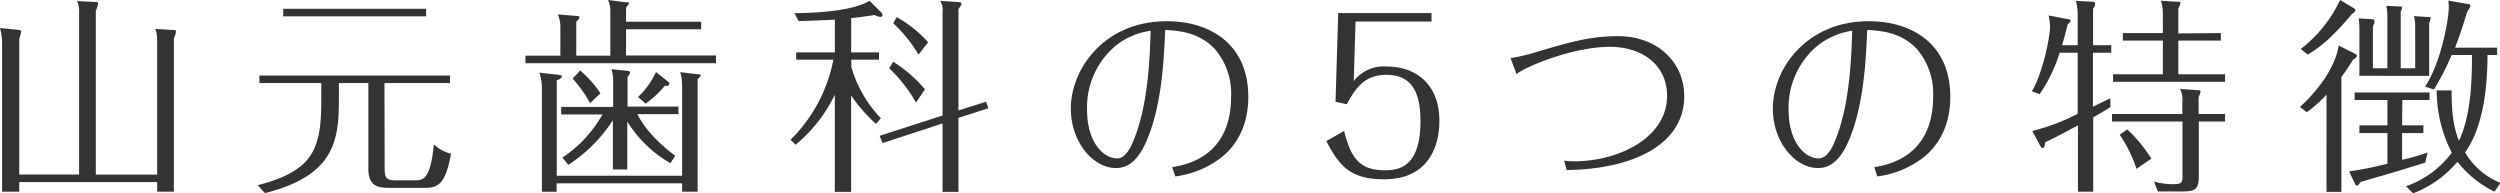
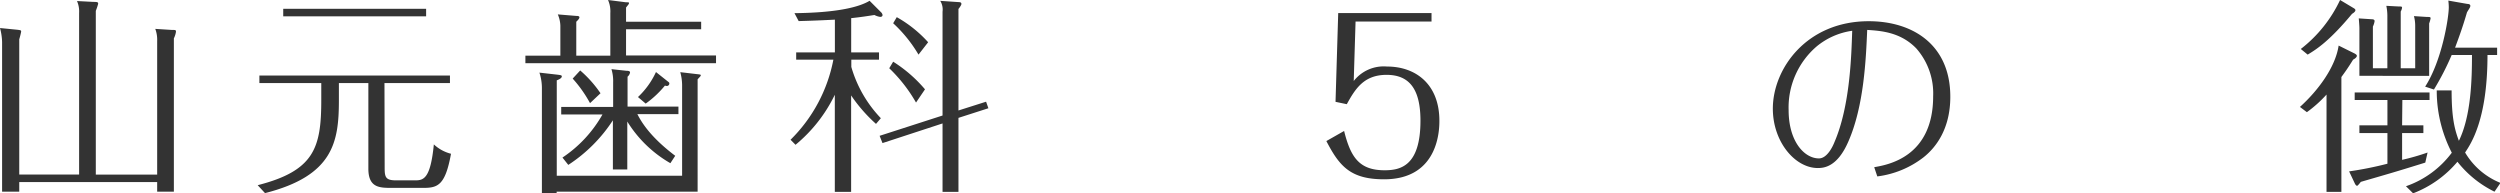
<svg xmlns="http://www.w3.org/2000/svg" width="381.76" height="29.52" viewBox="0 0 381.76 29.52">
  <g id="レイヤー_2" data-name="レイヤー 2">
    <g id="レイヤー_1-2" data-name="レイヤー 1">
      <path d="M12.08,26.65V2A4,4,0,0,0,11.76.16l2.52.13c.64,0,.71.06.71.29a9.73,9.73,0,0,1-.36,1.08v25H24V6.26a4.73,4.73,0,0,0-.29-1.85l2.52.16c.58,0,.64,0,.64.29a3.45,3.45,0,0,1-.32,1V29.27H24V27.8H2.94v1.47H.32V6.45A8.77,8.77,0,0,0,0,4.28l2.62.26c.51.06.61.09.61.25S3,5.82,2.94,6V26.65Z" style="fill:#333" />
      <path d="M58.74,25.66c0,1.4.16,1.88,1.73,1.88h2.94c1.25,0,2.33-.22,2.84-5.49a6,6,0,0,0,2.62,1.43c-.86,4.77-2,5.21-4.18,5.21H59.86c-1.88,0-3.61,0-3.61-2.94V12.68h-4.5v2.66c0,6.36-.87,11.5-11.28,14.15l-1.12-1.21c8.63-2.21,9.71-5.69,9.71-13V12.68H39.61V11.53h29.1v1.15h-10ZM65.07,1.34V2.49H43.25V1.34Z" style="fill:#333" />
-       <path d="M107.07,3.32V4.47H95.6v4h13.74V9.65H80.23V8.5h5.34V3.9a4.79,4.79,0,0,0-.39-1.7L88,2.43c.16,0,.48,0,.48.22s-.32.51-.48.67V8.5H93.2V2a4.3,4.3,0,0,0-.35-2L95.6.35c.38,0,.45,0,.45.13s-.1.22-.45.67V3.32Zm-2.91,23.52V12.94a7.64,7.64,0,0,0-.28-1.92l2.46.29c.6.07.67.07.67.19s-.07.16-.48.61V29.27h-2.37V28H85v1.28H82.75V13.42a7.42,7.42,0,0,0-.38-2.33l2.81.32c.45.06.61.09.61.25,0,.32-.54.51-.77.61V26.84Zm-1.79-1.92a18.6,18.6,0,0,1-6.58-6.36v7.32h-2.2V18.37a23.21,23.21,0,0,1-6.81,6.81l-.89-1.12A19.26,19.26,0,0,0,92,17.48h-6.3V16.33h7.93V12.56a6.18,6.18,0,0,0-.26-2l2.3.25c.35,0,.54.07.54.26a1.07,1.07,0,0,1-.38.64v4.57h7.77v1.15H97.33c.63,1.24,2,3.51,5.78,6.36ZM90.1,15.75A19.31,19.31,0,0,0,87.45,12l1.15-1.24a18,18,0,0,1,3.1,3.48Zm11.83-3.35c.25.19.28.22.28.35a.38.38,0,0,1-.38.38,1.07,1.07,0,0,1-.29-.06,15.3,15.3,0,0,1-2.94,2.75l-1.18-1A12.32,12.32,0,0,0,100.17,11Z" style="fill:#333" />
+       <path d="M107.07,3.32V4.47H95.6v4h13.74V9.65H80.23V8.5h5.34V3.9a4.79,4.79,0,0,0-.39-1.7L88,2.43c.16,0,.48,0,.48.22s-.32.51-.48.67V8.5H93.2V2a4.3,4.3,0,0,0-.35-2L95.6.35c.38,0,.45,0,.45.13s-.1.22-.45.67V3.32Zm-2.91,23.52V12.94a7.64,7.64,0,0,0-.28-1.92l2.46.29c.6.07.67.07.67.19s-.07.16-.48.61V29.27h-2.37H85v1.28H82.75V13.42a7.42,7.42,0,0,0-.38-2.33l2.81.32c.45.06.61.09.61.25,0,.32-.54.51-.77.61V26.84Zm-1.79-1.92a18.6,18.6,0,0,1-6.58-6.36v7.32h-2.2V18.37a23.21,23.21,0,0,1-6.81,6.81l-.89-1.12A19.26,19.26,0,0,0,92,17.48h-6.3V16.33h7.93V12.56a6.18,6.18,0,0,0-.26-2l2.3.25c.35,0,.54.07.54.26a1.07,1.07,0,0,1-.38.64v4.57h7.77v1.15H97.33c.63,1.24,2,3.51,5.78,6.36ZM90.1,15.75A19.31,19.31,0,0,0,87.45,12l1.15-1.24a18,18,0,0,1,3.1,3.48Zm11.83-3.35c.25.19.28.22.28.35a.38.38,0,0,1-.38.38,1.07,1.07,0,0,1-.29-.06,15.3,15.3,0,0,1-2.94,2.75l-1.18-1A12.32,12.32,0,0,0,100.17,11Z" style="fill:#333" />
      <path d="M133.77,18.92a23.47,23.47,0,0,1-3.8-4.35V29.3h-2.49V14.47a22.68,22.68,0,0,1-6,7.64l-.76-.77a23.31,23.31,0,0,0,6.54-12.23h-5.68V8h5.91v-5c-3.1.16-4.6.19-5.53.22l-.64-1.21c6.78-.07,10-1,11.47-1.89l1.73,1.73a.77.77,0,0,1,.25.44c0,.1-.06.29-.35.29a2.65,2.65,0,0,1-.89-.29c-1.06.16-2,.32-3.55.48V8h4.25V9.11H130v1.11a18.85,18.85,0,0,0,4.51,7.83Zm16.81-3.39.35,1-4.57,1.47V29.3h-2.43V18.85l-9.17,3-.44-1.11,9.61-3.1V1.79a2.55,2.55,0,0,0-.35-1.66l2.78.19c.39,0,.45.13.45.29s-.29.57-.45.76v15.5Zm-10.7.13a23.13,23.13,0,0,0-4.09-5.24l.6-1a21.24,21.24,0,0,1,4.86,4.22Zm.38-7.32a21,21,0,0,0-3.87-4.79l.55-.93a18.88,18.88,0,0,1,4.79,3.83Z" style="fill:#333" />
-       <path d="M179,25.53c2-.35,9-1.5,9-10.83a10.38,10.38,0,0,0-2.56-7.29c-2.43-2.52-5.46-2.71-7.51-2.84-.19,4.34-.48,11.6-2.91,17.09-1.66,3.81-3.67,4-4.63,4-3.48,0-6.87-4-6.87-9.07,0-6.1,5.15-13.35,14.64-13.35,6.71,0,12.46,3.57,12.46,11.53,0,5-2.27,7.8-4.06,9.23a14.49,14.49,0,0,1-7.09,2.94ZM170.24,7.09A12.25,12.25,0,0,0,166,16.81c0,4.79,2.39,7.38,4.63,7.38,1.31,0,2.17-2,2.36-2.49,2.4-5.53,2.59-13.23,2.72-17A10.86,10.86,0,0,0,170.24,7.09Z" style="fill:#333" />
      <path d="M204.35,2H218.6V3.29H207l-.28,9.08a5.81,5.81,0,0,1,5.08-2.21c4.41,0,8,2.72,8,8.28,0,1.15,0,8.94-8.44,8.94-5.14,0-6.83-2-8.82-5.84L205.25,20c1,4,2.3,6,6.19,6,2.43,0,5.47-.67,5.47-7.57,0-4.83-1.7-7-5.18-7s-4.79,2.17-6.07,4.48l-1.72-.36Z" style="fill:#333" />
-       <path d="M238.85,24.54a14.74,14.74,0,0,0,1.57.09c6.61,0,14.15-3.51,14.15-10,0-4.64-3.7-7.48-8.78-7.48s-12,2.59-14.22,4.15l-.9-2.43a26.22,26.22,0,0,0,3.61-.83c5.28-1.56,8.47-2.52,12.78-2.52,6.07,0,10.13,4,10.13,9.17,0,7.48-8,11.15-17.95,11.28Z" style="fill:#333" />
      <path d="M286.2,25.53c2-.35,9-1.5,9-10.83a10.38,10.38,0,0,0-2.56-7.29c-2.42-2.52-5.46-2.71-7.51-2.84-.19,4.34-.47,11.6-2.9,17.09-1.66,3.81-3.68,4-4.64,4-3.48,0-6.87-4-6.87-9.07,0-6.1,5.15-13.35,14.64-13.35,6.71,0,12.46,3.57,12.46,11.53,0,5-2.27,7.8-4.06,9.23a14.45,14.45,0,0,1-7.09,2.94ZM277.41,7.09a12.28,12.28,0,0,0-4.28,9.72c0,4.79,2.4,7.38,4.63,7.38,1.31,0,2.18-2,2.37-2.49,2.39-5.53,2.58-13.23,2.71-17A10.9,10.9,0,0,0,277.41,7.09Z" style="fill:#333" />
-       <path d="M317.27,6.9V2A9.12,9.12,0,0,0,317,.13l2.37.13c.45,0,.57.06.57.32s0,.19-.32.79V6.9h2.78V8.05H319.6v8.24L322.26,15l0,1.34c-.54.36-1,.68-2.62,1.57V29.27h-2.33V19.14c-2.52,1.37-3.93,2.08-5,2.59-.07.51-.1.86-.42.86-.16,0-.26-.16-.35-.35L310.34,20a32,32,0,0,0,6.93-2.62V8.05h-2.75a23.47,23.47,0,0,1-3.06,6.33l-1.18-.45c1.59-2.59,2.77-8.18,2.77-9.9a8.14,8.14,0,0,0-.22-1.67l2.88.55c.16,0,.51.09.51.29a4.36,4.36,0,0,1-.48.54c-.45,1.79-.64,2.46-.86,3.16Zm22.5,10.51v1.15h-4V27c0,2.17-.86,2.24-2.84,2.24h-3.42l-.58-1.51a10.72,10.72,0,0,0,3.2.39c1.15,0,1.15-.48,1.15-1.47V18.56H322.51V17.41h10.74V15.53a3.46,3.46,0,0,0-.35-1.95l2.65.19c.38,0,.48,0,.48.23a3.78,3.78,0,0,1-.29.83v2.58Zm-.64-12.36V6.2h-6.49v5.14h7.13v1.15h-17.1V11.34h7.61V6.2h-6.11V5.05h6.11V2.11a7.06,7.06,0,0,0-.29-2l2.49.16c.42,0,.48,0,.48.23a2.61,2.61,0,0,1-.32.8v3.8Zm-14.29,14.7a22.58,22.58,0,0,1,3.68,4.47l-2.27,1.57a20.68,20.68,0,0,0-2.56-5.21Z" style="fill:#333" />
      <path d="M351.21,16.33c2.72-2.46,5.4-6,5.91-9.37l2.46,1.22c.16.1.32.19.32.35s-.19.38-.57.58c-.77,1.24-1.18,1.82-1.79,2.65V29.3h-2.27V14.44a19.09,19.09,0,0,1-3,2.69Zm8.15-15.12c.22.13.32.2.32.36s-.22.38-.51.54c-3.45,4.15-5.4,5.4-6.78,6.23l-1.05-.86a20.45,20.45,0,0,0,6-7.48Zm7.45,17.93h3.25v1.18h-3.25v4.09a34.85,34.85,0,0,0,3.89-1.12l-.35,1.54c-4.82,1.5-5.33,1.63-9.84,2.94-.22.28-.48.6-.57.6s-.23-.09-.36-.38l-.86-1.82A53.84,53.84,0,0,0,364.57,25V20.32h-4.28V19.14h4.28V15.27h-5V14.12H371v1.15h-4.15Zm2-8.72V3.93a5.72,5.72,0,0,0-.19-1.47l2,.13c.44,0,.54,0,.54.22a4.29,4.29,0,0,1-.22.77v8H360.29V4.31c0-.28-.07-1.27-.1-1.5l2,.13c.32,0,.42.13.42.29a2.94,2.94,0,0,1-.26.83v6.36h2.21V2.36a7.49,7.49,0,0,0-.16-1.47l1.92.1c.41,0,.48,0,.48.22a1.75,1.75,0,0,1-.2.55v8.66Zm12.11,18.85a16.37,16.37,0,0,1-5.66-4.57,16.63,16.63,0,0,1-6.77,4.82l-1.09-1.08a14.78,14.78,0,0,0,7-5.12,20.62,20.62,0,0,1-2.3-9.52h2.27c0,4.28.48,6,1.11,7.7,1.89-3.83,2-9.58,2-13.1h-3.1a40.68,40.68,0,0,1-2.71,5.27l-1.34-.44c2.58-4,3.61-10.55,3.61-12.14a9.4,9.4,0,0,0-.07-1l2.91.51c.19,0,.45.06.45.28s-.1.32-.51,1c-.67,2.3-1.25,3.87-1.82,5.4h6.42V8.4h-1.47c0,9.81-2.49,13.49-3.42,14.89a11.09,11.09,0,0,0,5.4,4.64Z" style="fill:#333" />
    </g>
  </g>
</svg>